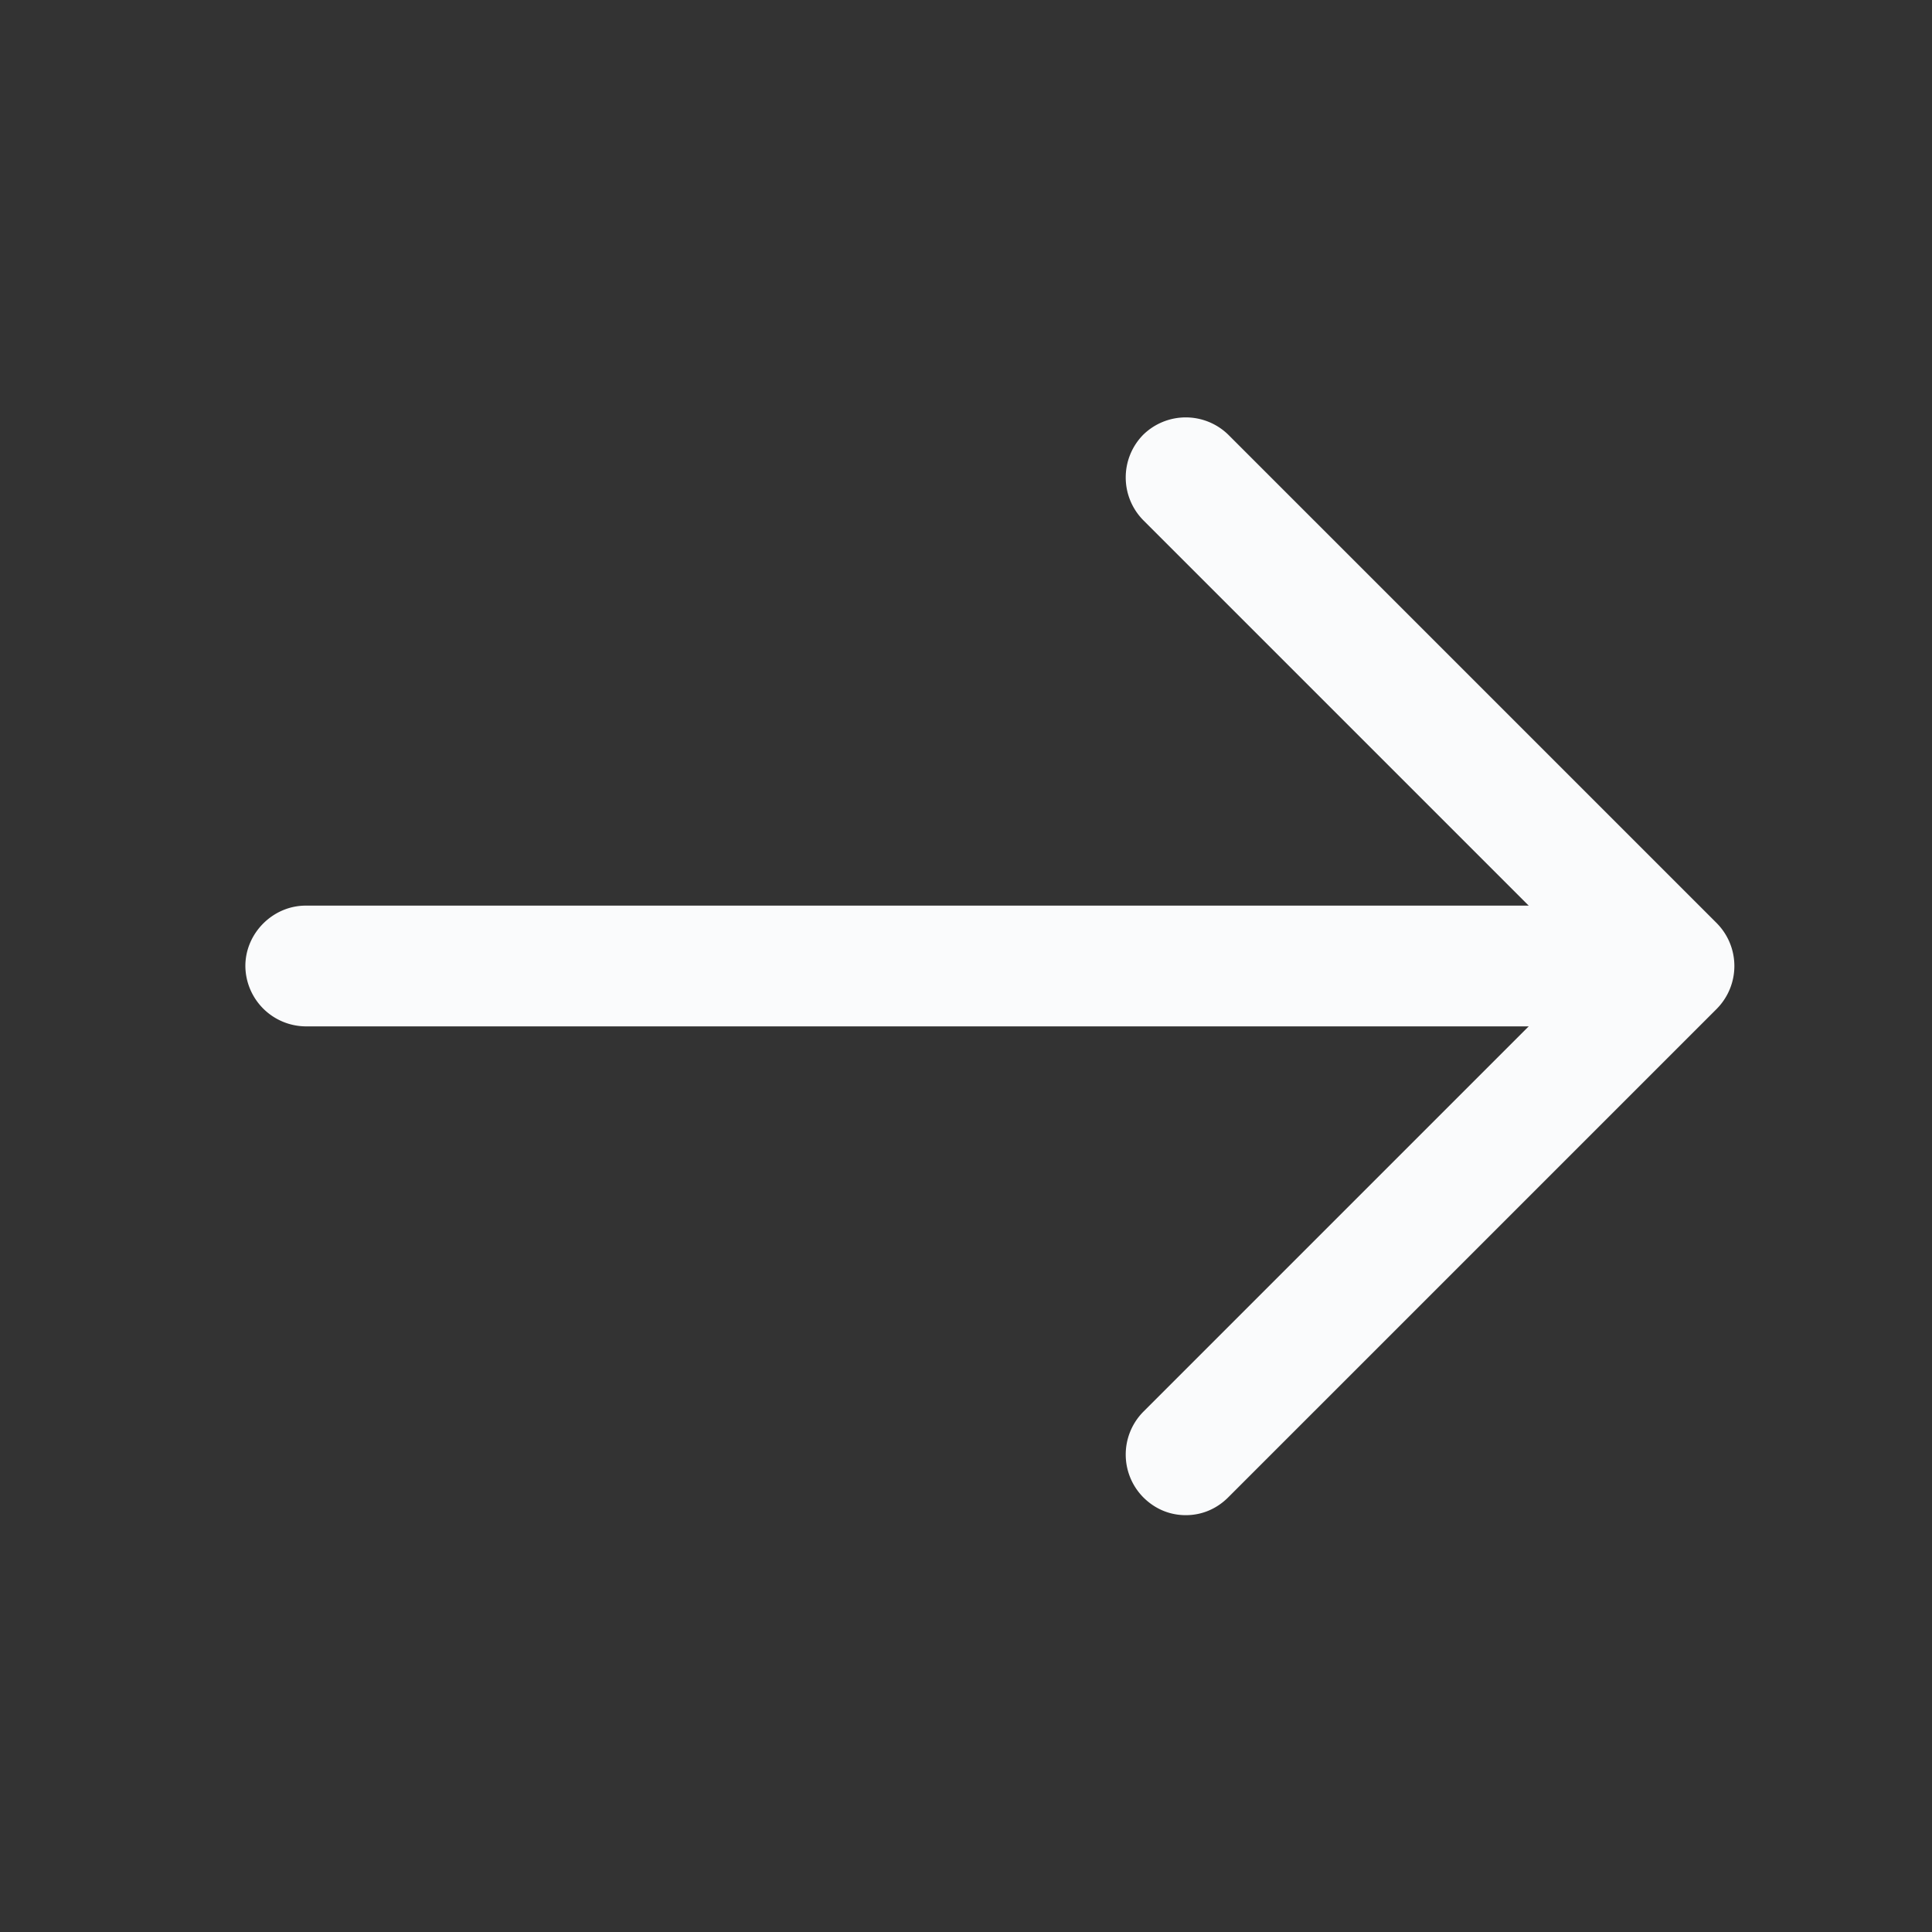
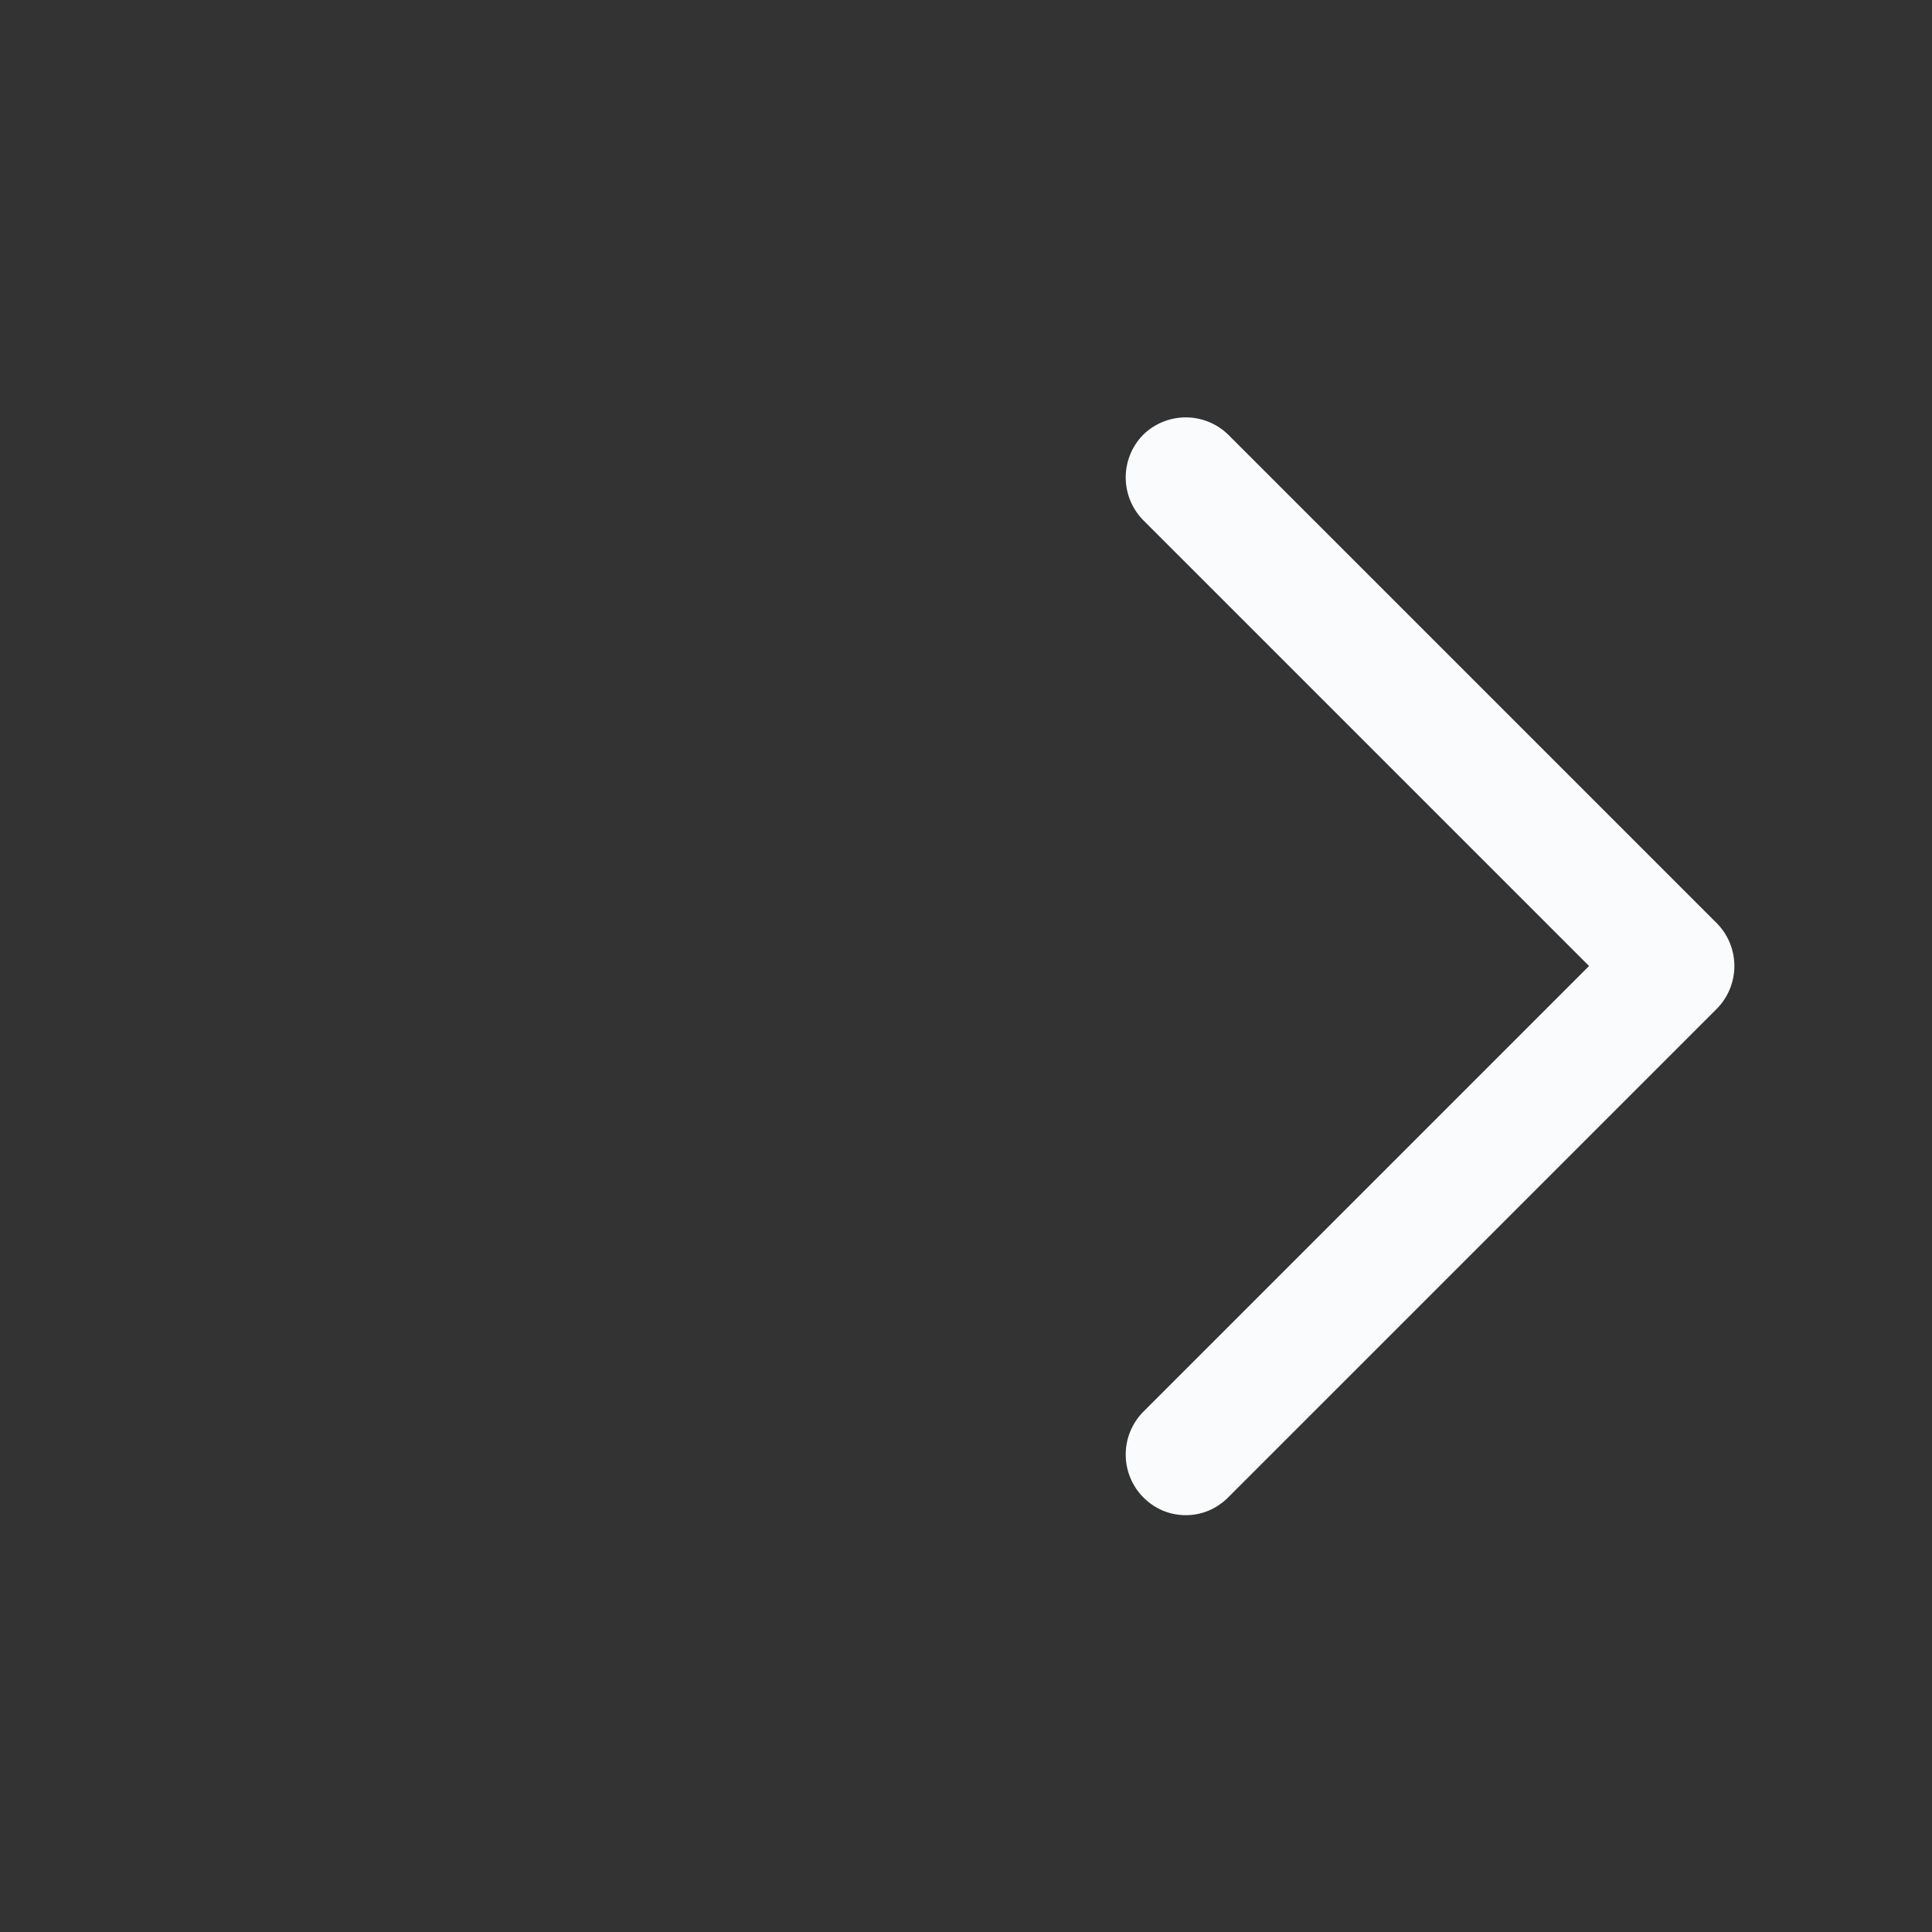
<svg xmlns="http://www.w3.org/2000/svg" class="cs-arrow" width="40" height="40" fill="none">
  <rect width="100%" height="100%" fill="#333333" stroke="none" />
  <path fill="#FAFBFC" d="M24.55 31.37c-.32 0-.63-.12-.88-.37a1.26 1.26 0 0 1 0-1.77L32.9 20l-9.23-9.23a1.26 1.26 0 0 1 0-1.77 1.26 1.26 0 0 1 1.76 0l10.12 10.12a1.26 1.26 0 0 1 0 1.76L25.43 31c-.25.25-.56.37-.88.37Z" />
-   <path fill="#FAFBFC" d="M34.38 21.25H6.33A1.26 1.26 0 0 1 5.08 20c0-.68.57-1.25 1.25-1.25h28.05c.69 0 1.25.57 1.25 1.25a1.26 1.26 0 0 1-1.25 1.25Z" />
</svg>